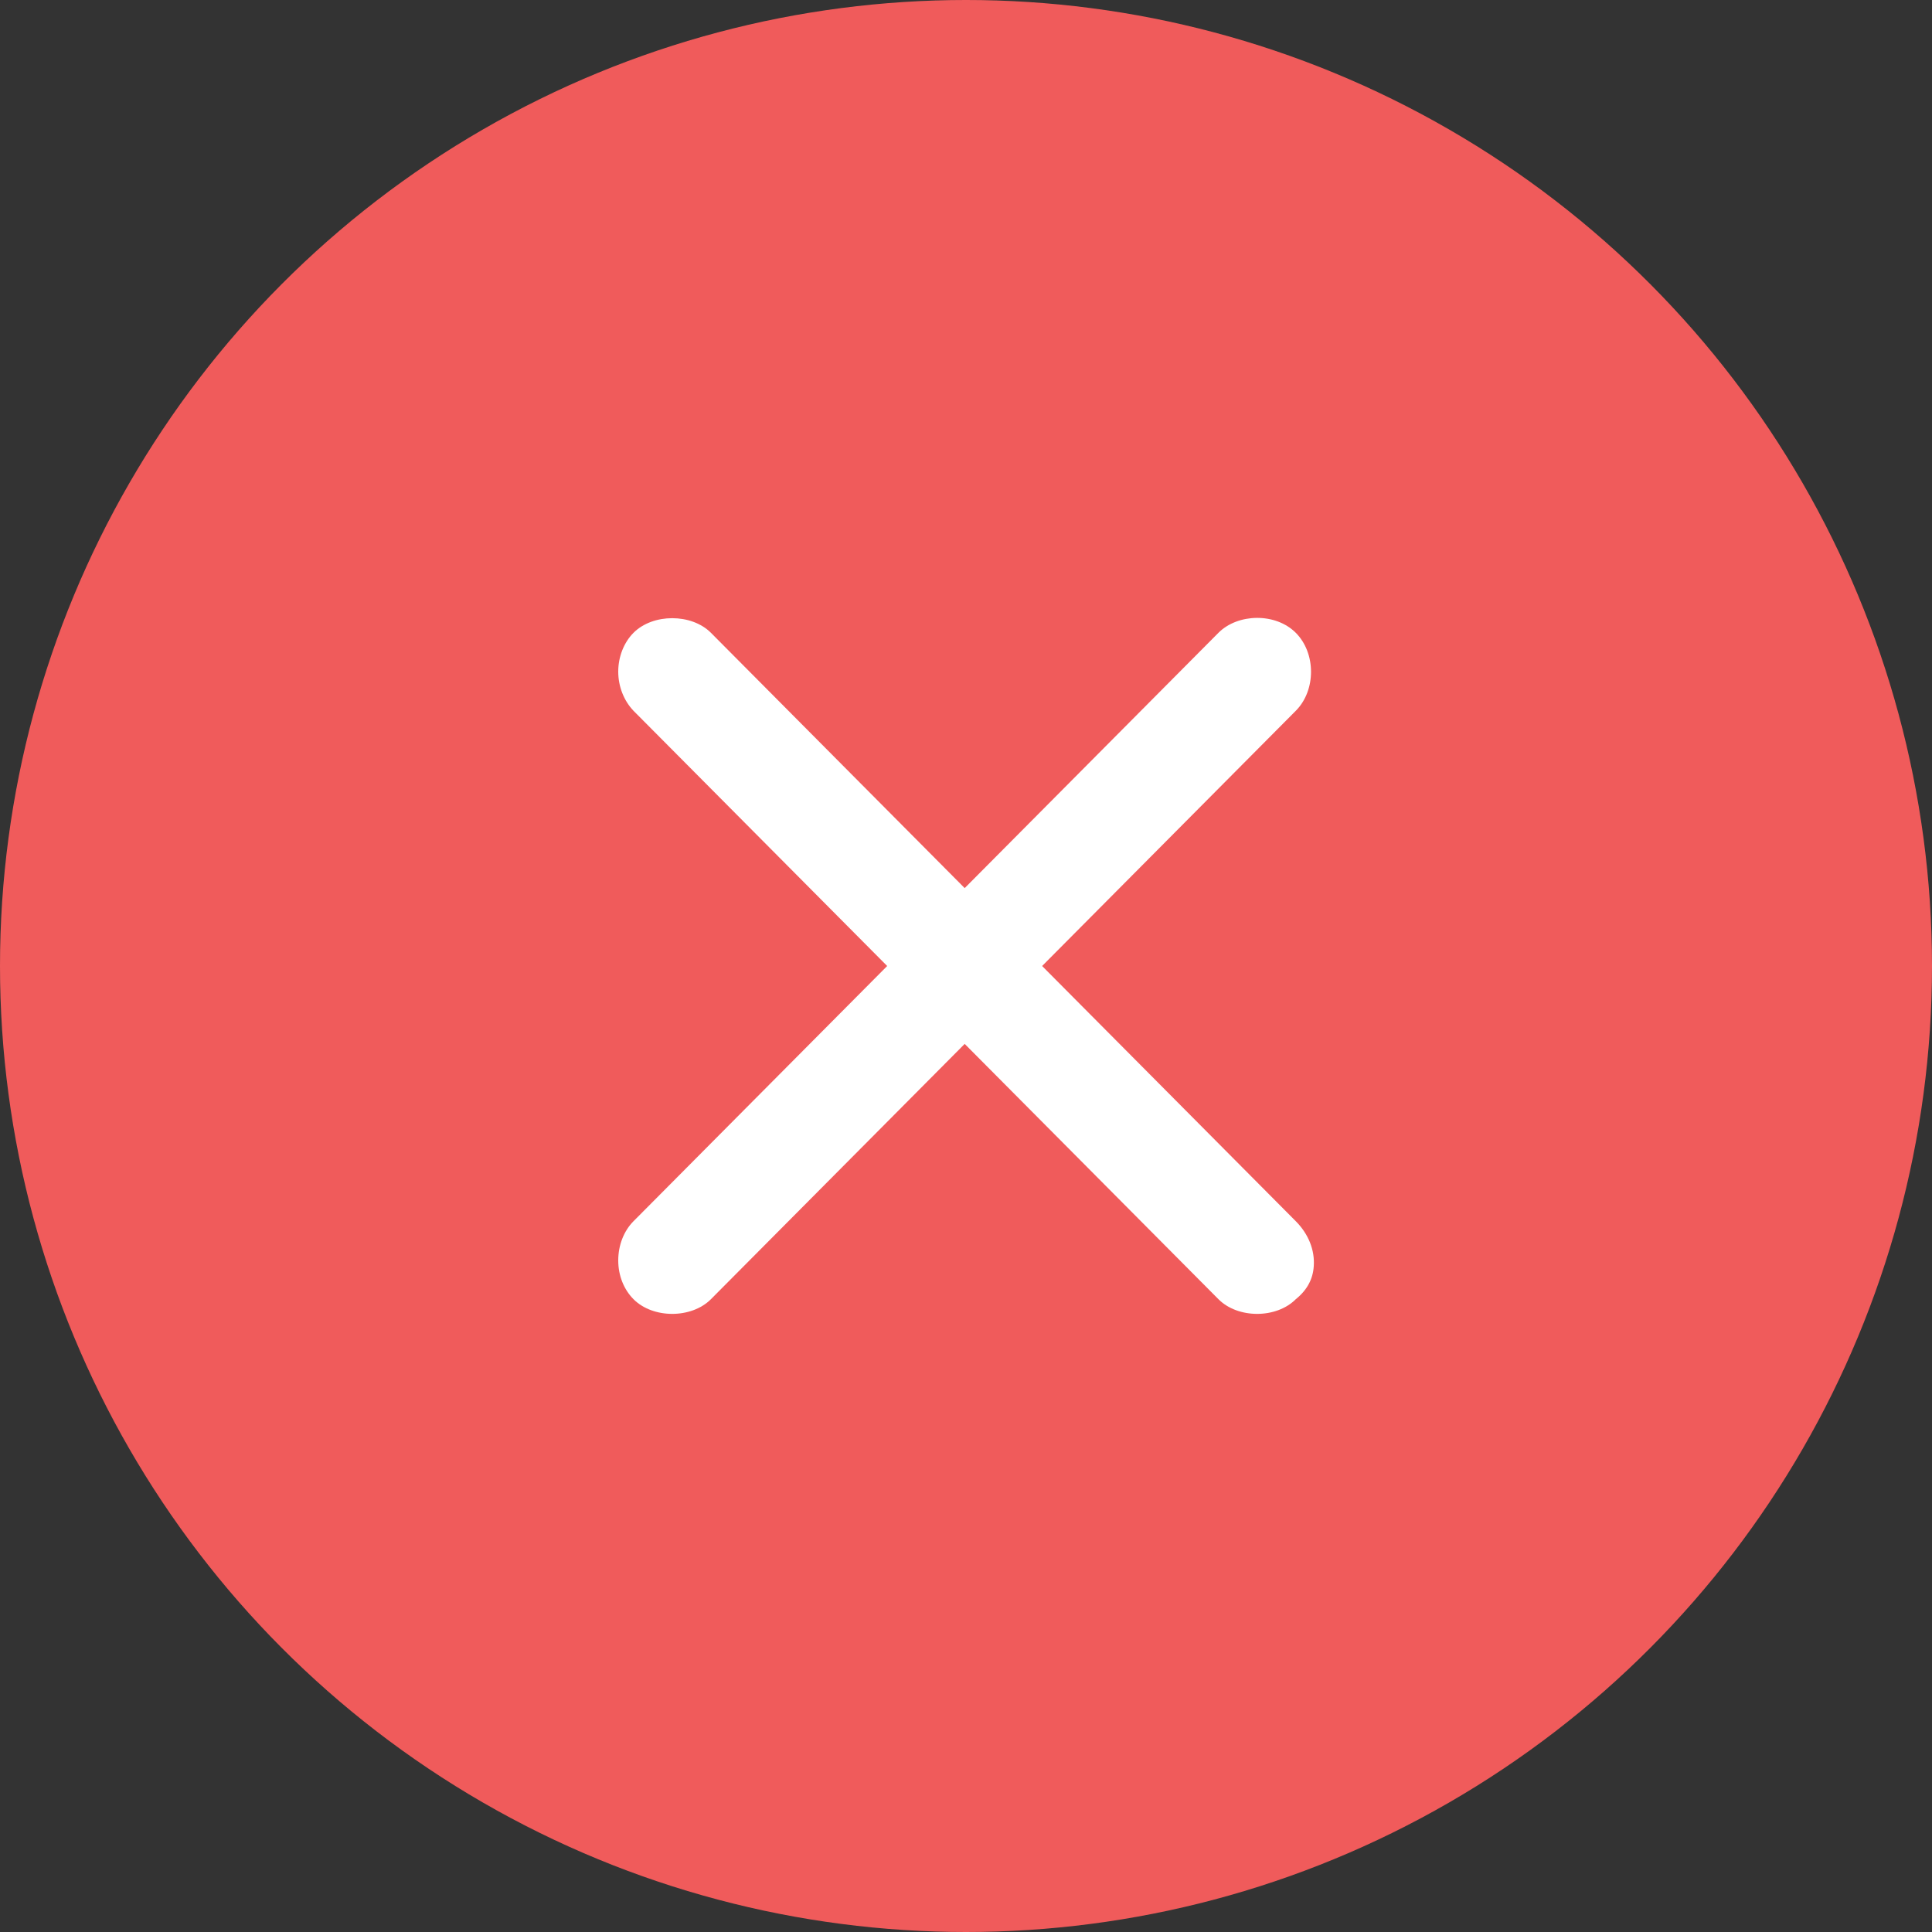
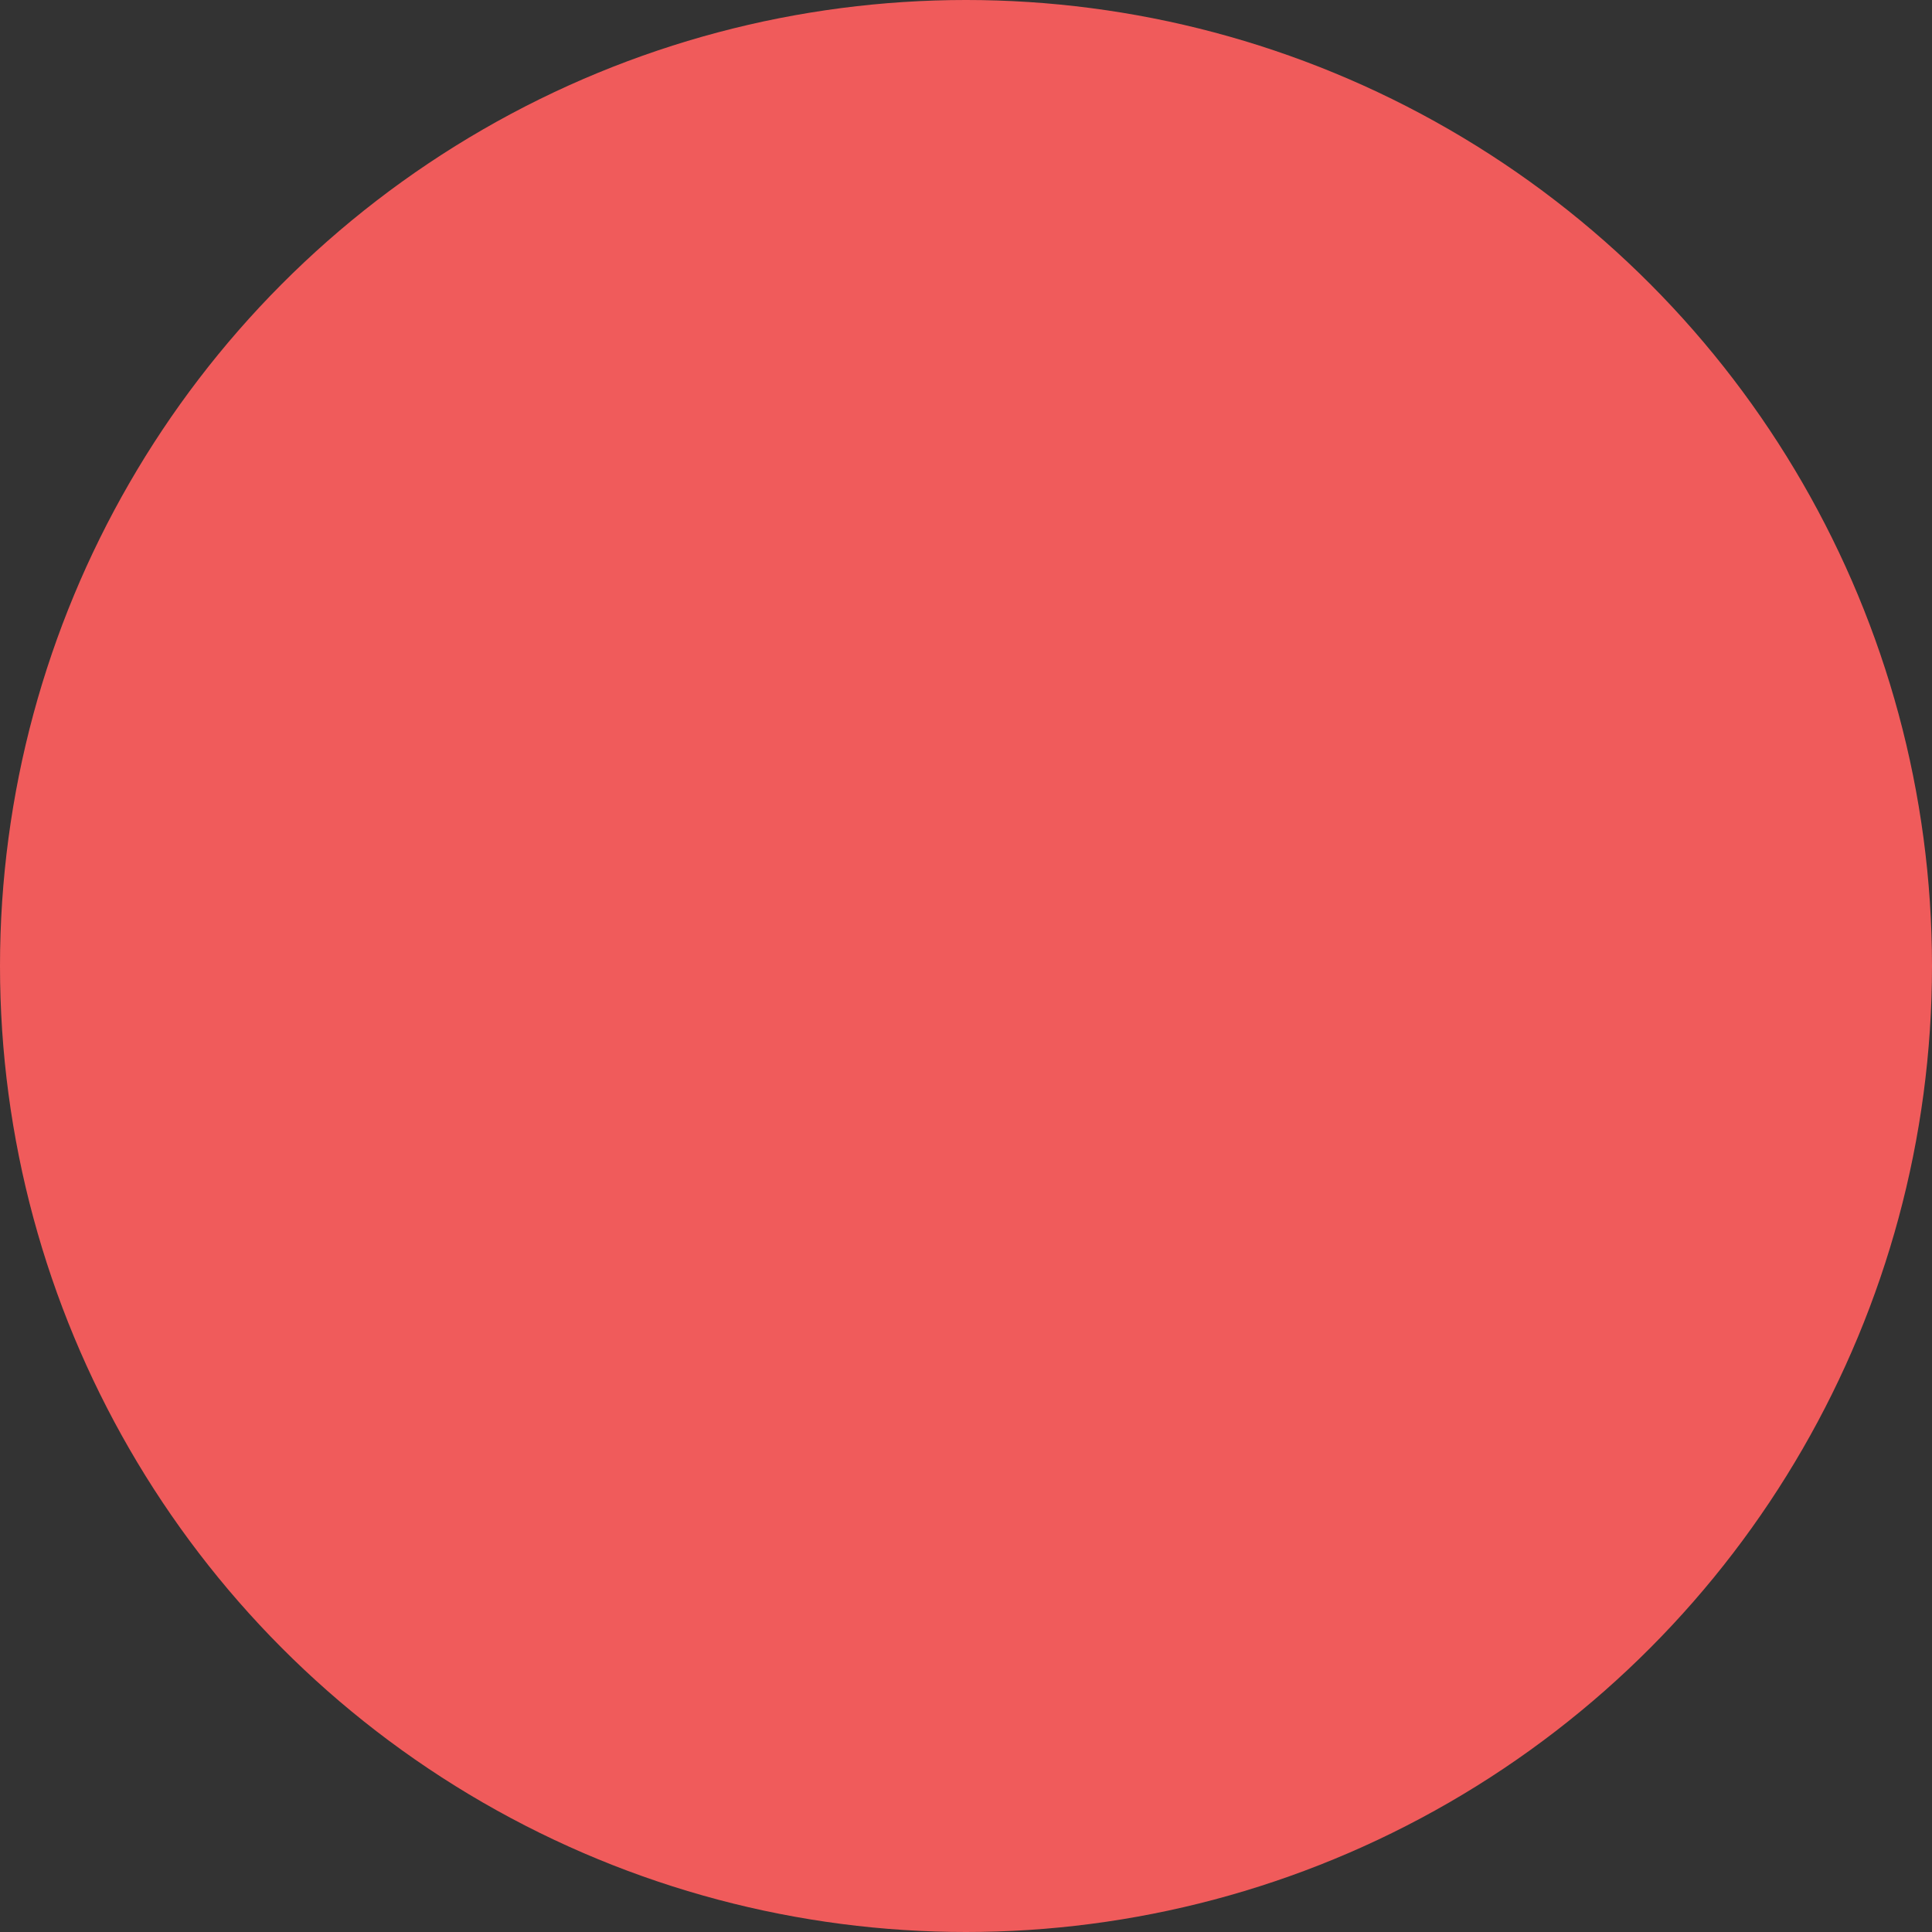
<svg xmlns="http://www.w3.org/2000/svg" fill="none" viewBox="0 0 25 25" height="25" width="25">
  <rect x="0" y="0" width="25" height="25" fill="#333333" stroke="none" />
  <circle fill="#F05B5B" r="12.5" cy="12.5" cx="12.5" />
-   <path fill="white" d="M13.485 12.5L16.768 9.197C17.03 8.934 17.03 8.452 16.768 8.189C16.506 7.926 16.018 7.936 15.766 8.189L12.483 11.492L9.2 8.189C8.948 7.936 8.449 7.936 8.197 8.189C8.074 8.313 8 8.497 8 8.691C8 8.884 8.074 9.068 8.197 9.197L11.48 12.5L8.197 15.803C8.074 15.927 8 16.111 8 16.31C8 16.508 8.074 16.687 8.197 16.811C8.449 17.065 8.948 17.065 9.2 16.811L12.483 13.508L15.766 16.811C16.018 17.065 16.516 17.065 16.768 16.811C16.916 16.692 16.99 16.548 17 16.384C17.015 16.176 16.931 15.967 16.768 15.803L13.485 12.5Z" />
</svg>